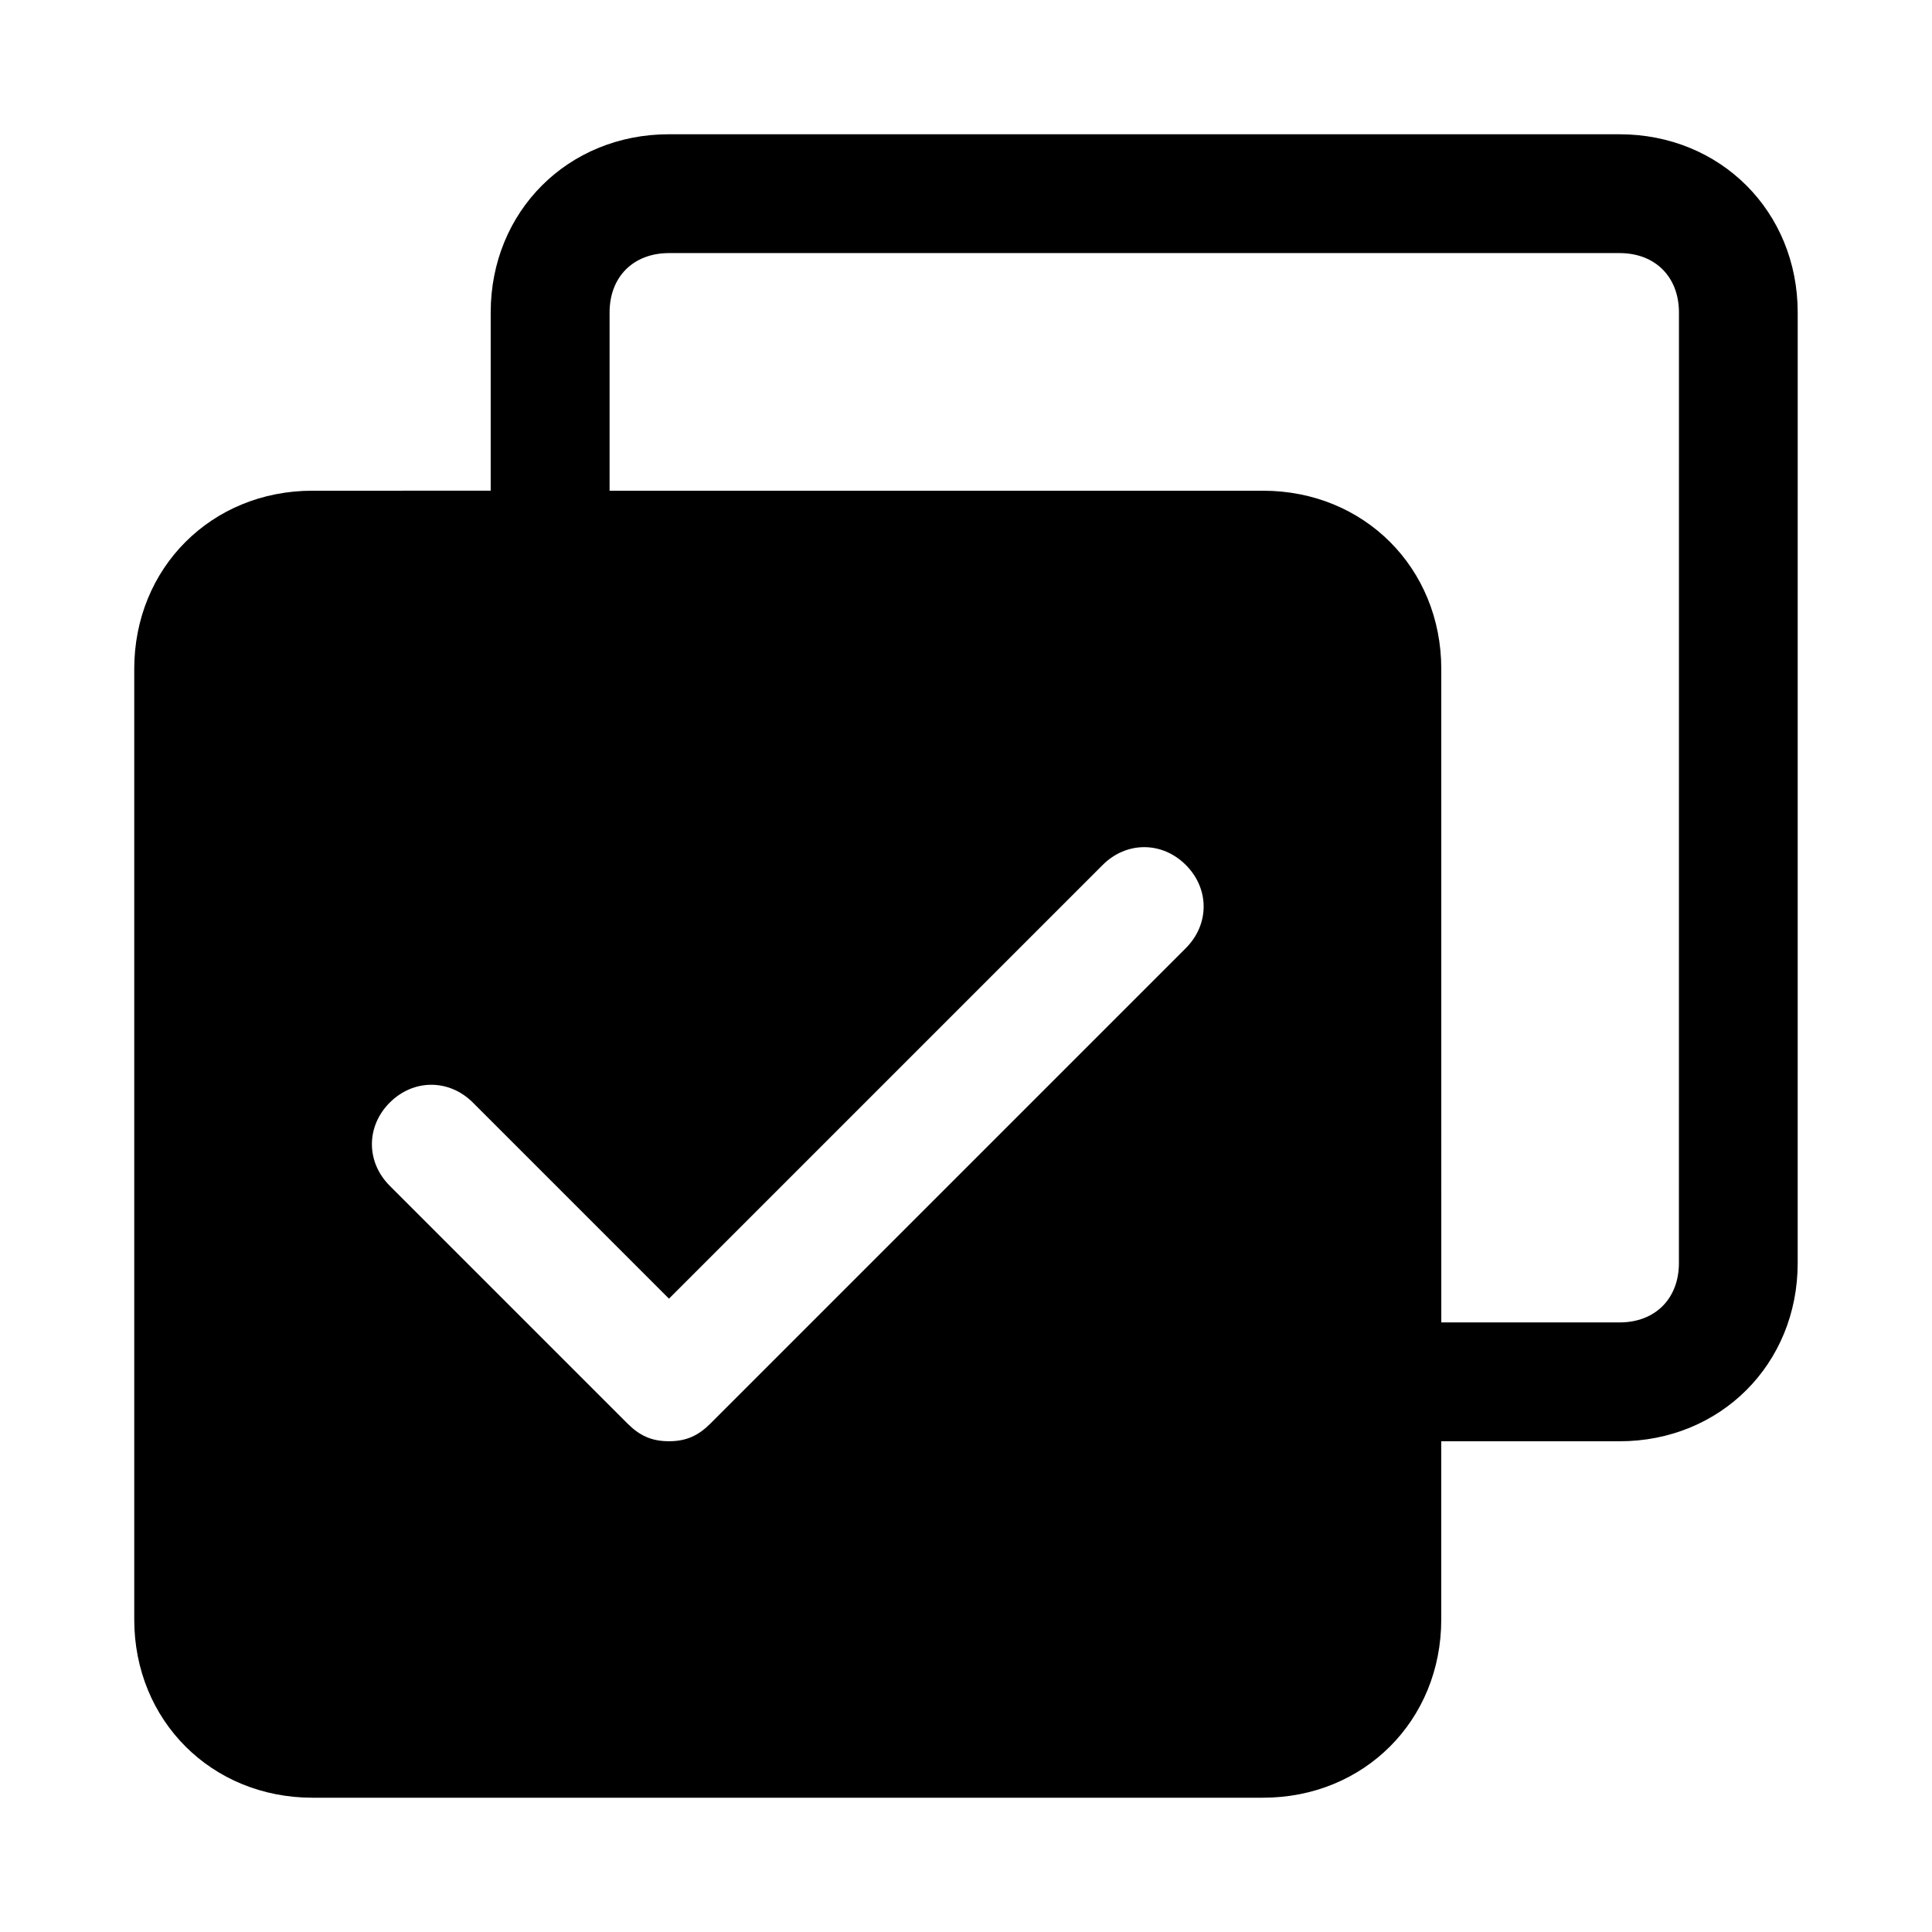
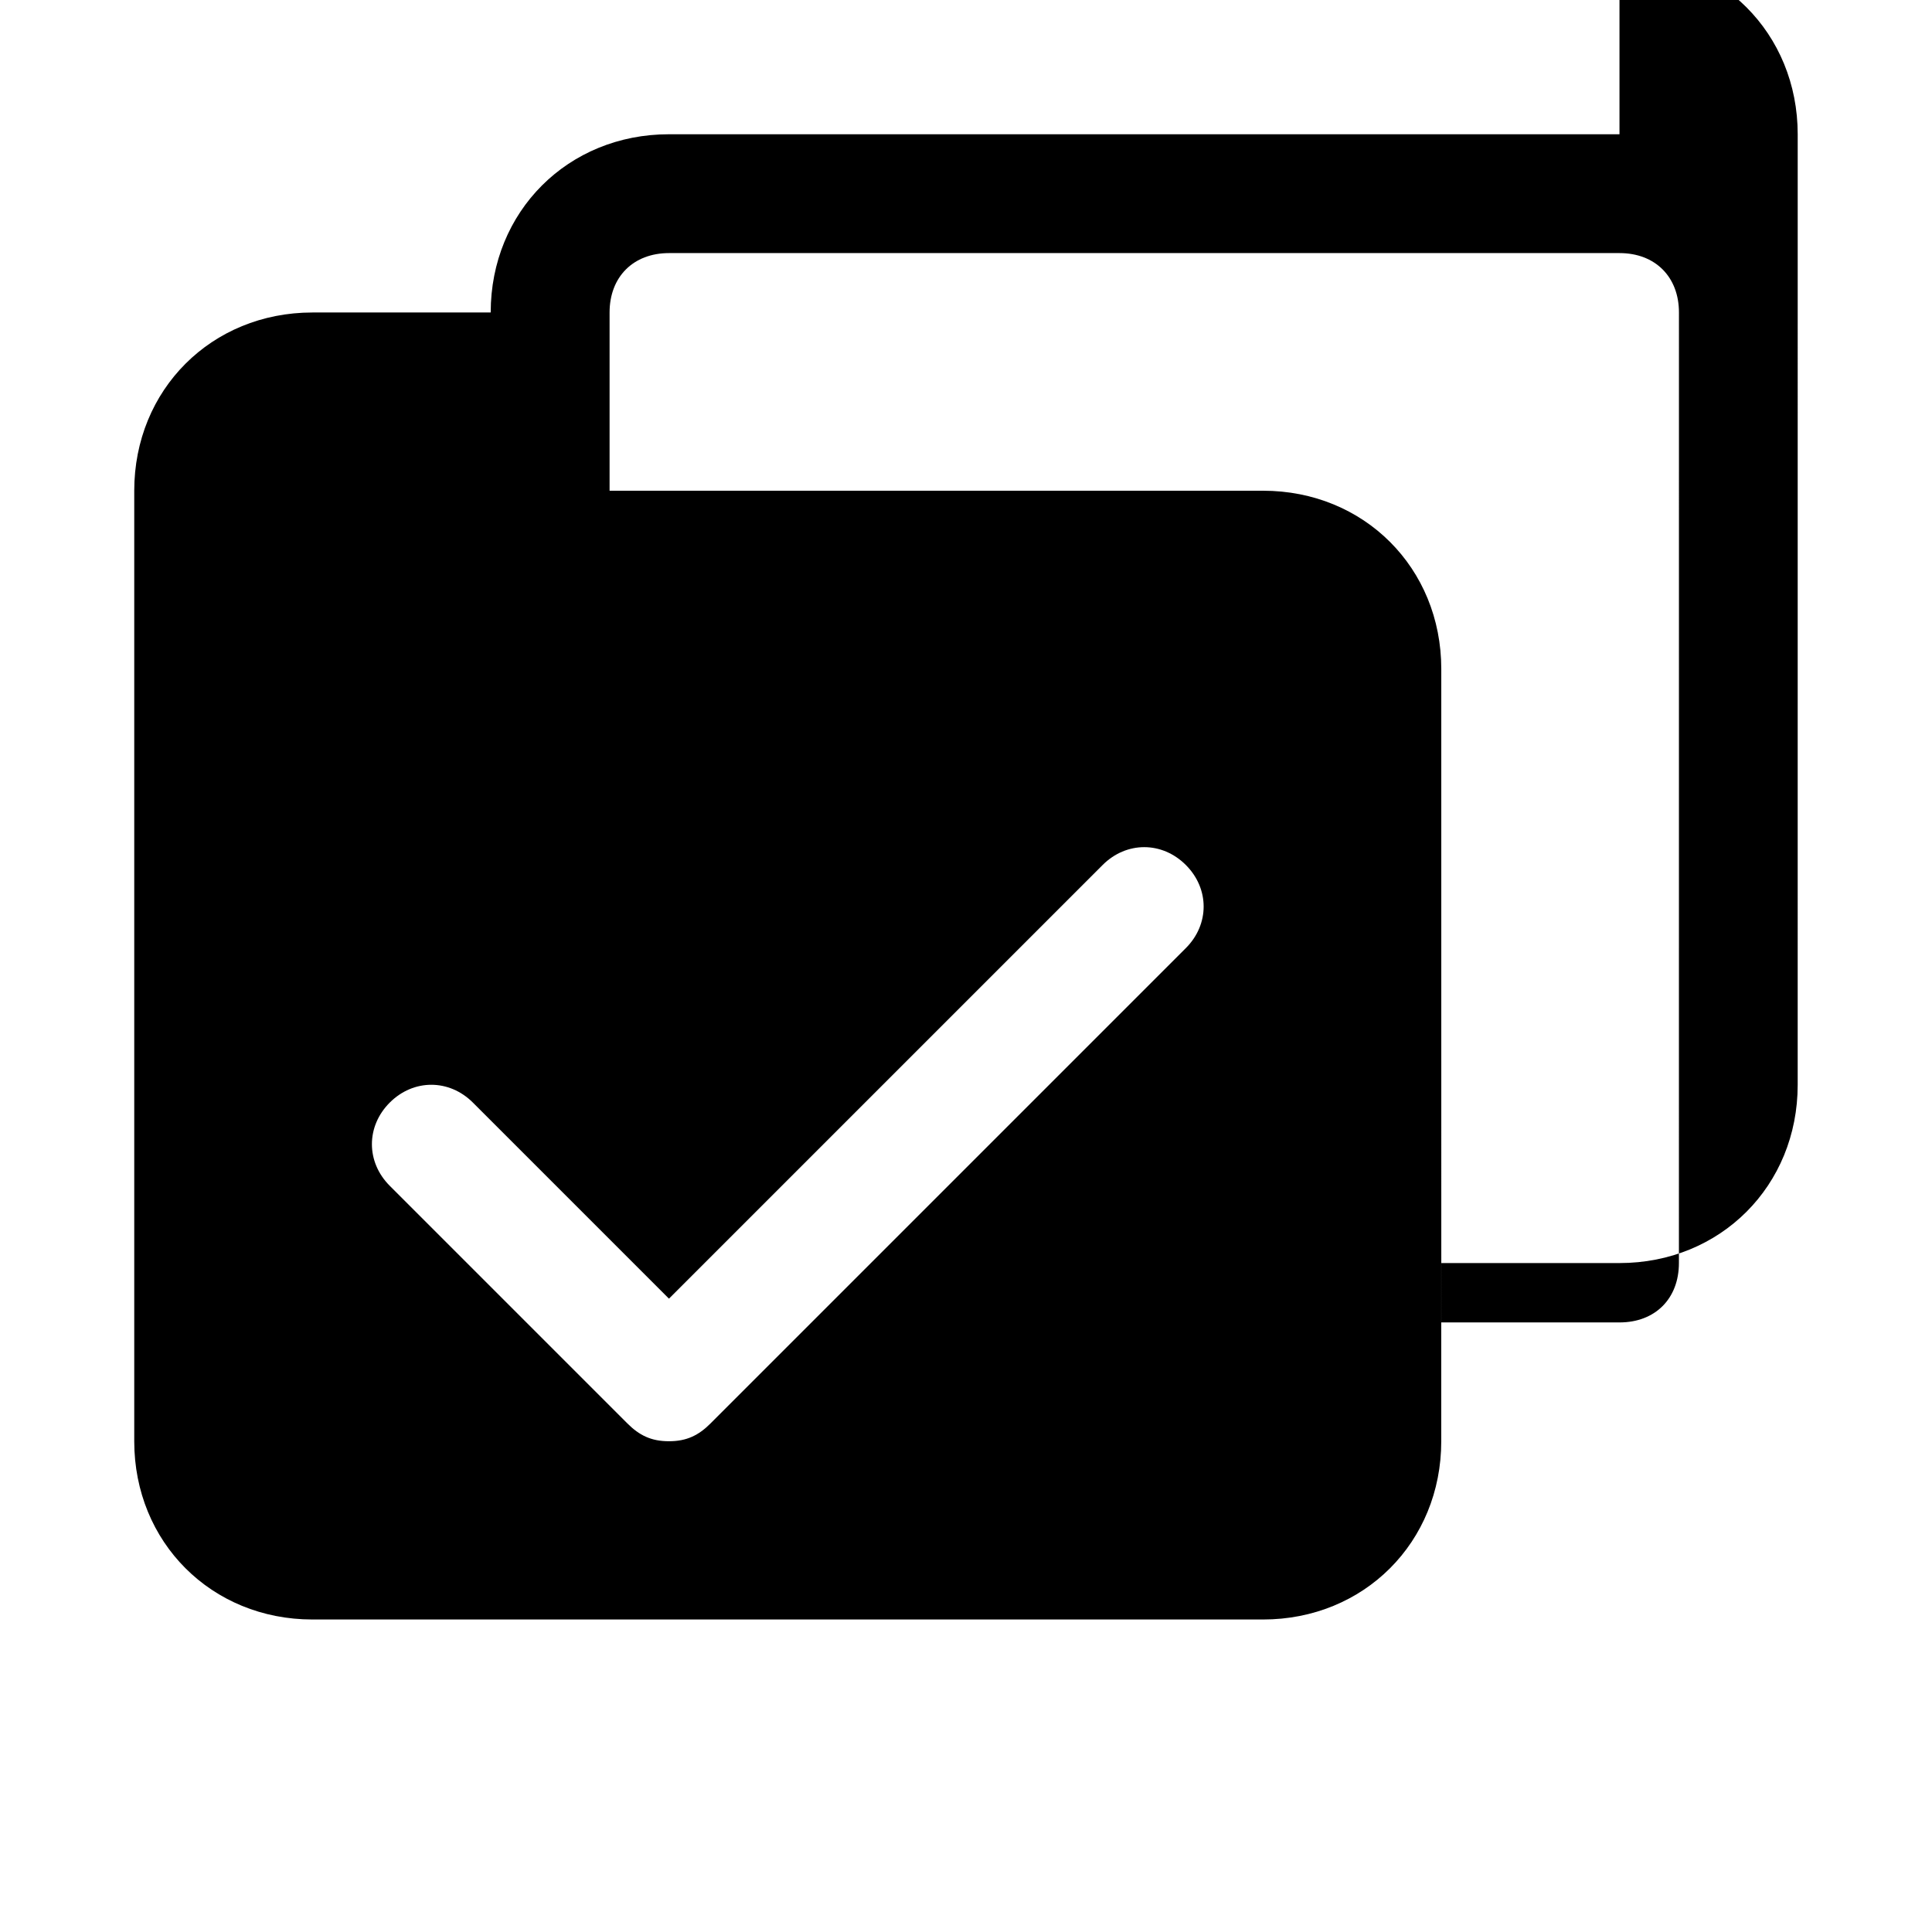
<svg xmlns="http://www.w3.org/2000/svg" fill="#000000" width="800px" height="800px" version="1.1" viewBox="144 144 512 512">
-   <path d="m573.18 179.58h-251.91c-26.766 0-47.23 20.469-47.23 47.23v47.23l-47.234 0.004c-26.766 0-47.23 20.469-47.23 47.23v251.91c0 26.766 20.469 47.23 47.23 47.23h251.91c26.766 0 47.23-20.469 47.23-47.23v-47.23h47.23c26.766 0 47.23-20.469 47.23-47.23l0.004-251.91c0-26.762-20.465-47.23-47.23-47.23zm-114.93 215.69-125.95 125.95c-3.148 3.148-6.297 4.723-11.02 4.723s-7.871-1.574-11.02-4.723l-62.977-62.977c-6.297-6.297-6.297-15.742 0-22.043 6.297-6.297 15.742-6.297 22.043 0l51.957 51.957 114.93-114.93c6.297-6.297 15.742-6.297 22.043 0 6.297 6.297 6.297 15.742-0.004 22.039zm130.68 83.445c0 9.445-6.297 15.742-15.742 15.742h-47.23l-0.004-173.18c0-26.766-20.469-47.23-47.23-47.23h-173.18v-47.234c0-9.445 6.297-15.742 15.742-15.742h251.91c9.445 0 15.742 6.297 15.742 15.742z" />
+   <path d="m573.18 179.58h-251.91c-26.766 0-47.23 20.469-47.23 47.23l-47.234 0.004c-26.766 0-47.23 20.469-47.23 47.23v251.91c0 26.766 20.469 47.23 47.23 47.23h251.91c26.766 0 47.23-20.469 47.23-47.23v-47.23h47.23c26.766 0 47.23-20.469 47.23-47.23l0.004-251.91c0-26.762-20.465-47.23-47.23-47.23zm-114.93 215.69-125.95 125.95c-3.148 3.148-6.297 4.723-11.02 4.723s-7.871-1.574-11.02-4.723l-62.977-62.977c-6.297-6.297-6.297-15.742 0-22.043 6.297-6.297 15.742-6.297 22.043 0l51.957 51.957 114.93-114.93c6.297-6.297 15.742-6.297 22.043 0 6.297 6.297 6.297 15.742-0.004 22.039zm130.68 83.445c0 9.445-6.297 15.742-15.742 15.742h-47.23l-0.004-173.18c0-26.766-20.469-47.23-47.23-47.23h-173.18v-47.234c0-9.445 6.297-15.742 15.742-15.742h251.91c9.445 0 15.742 6.297 15.742 15.742z" />
</svg>